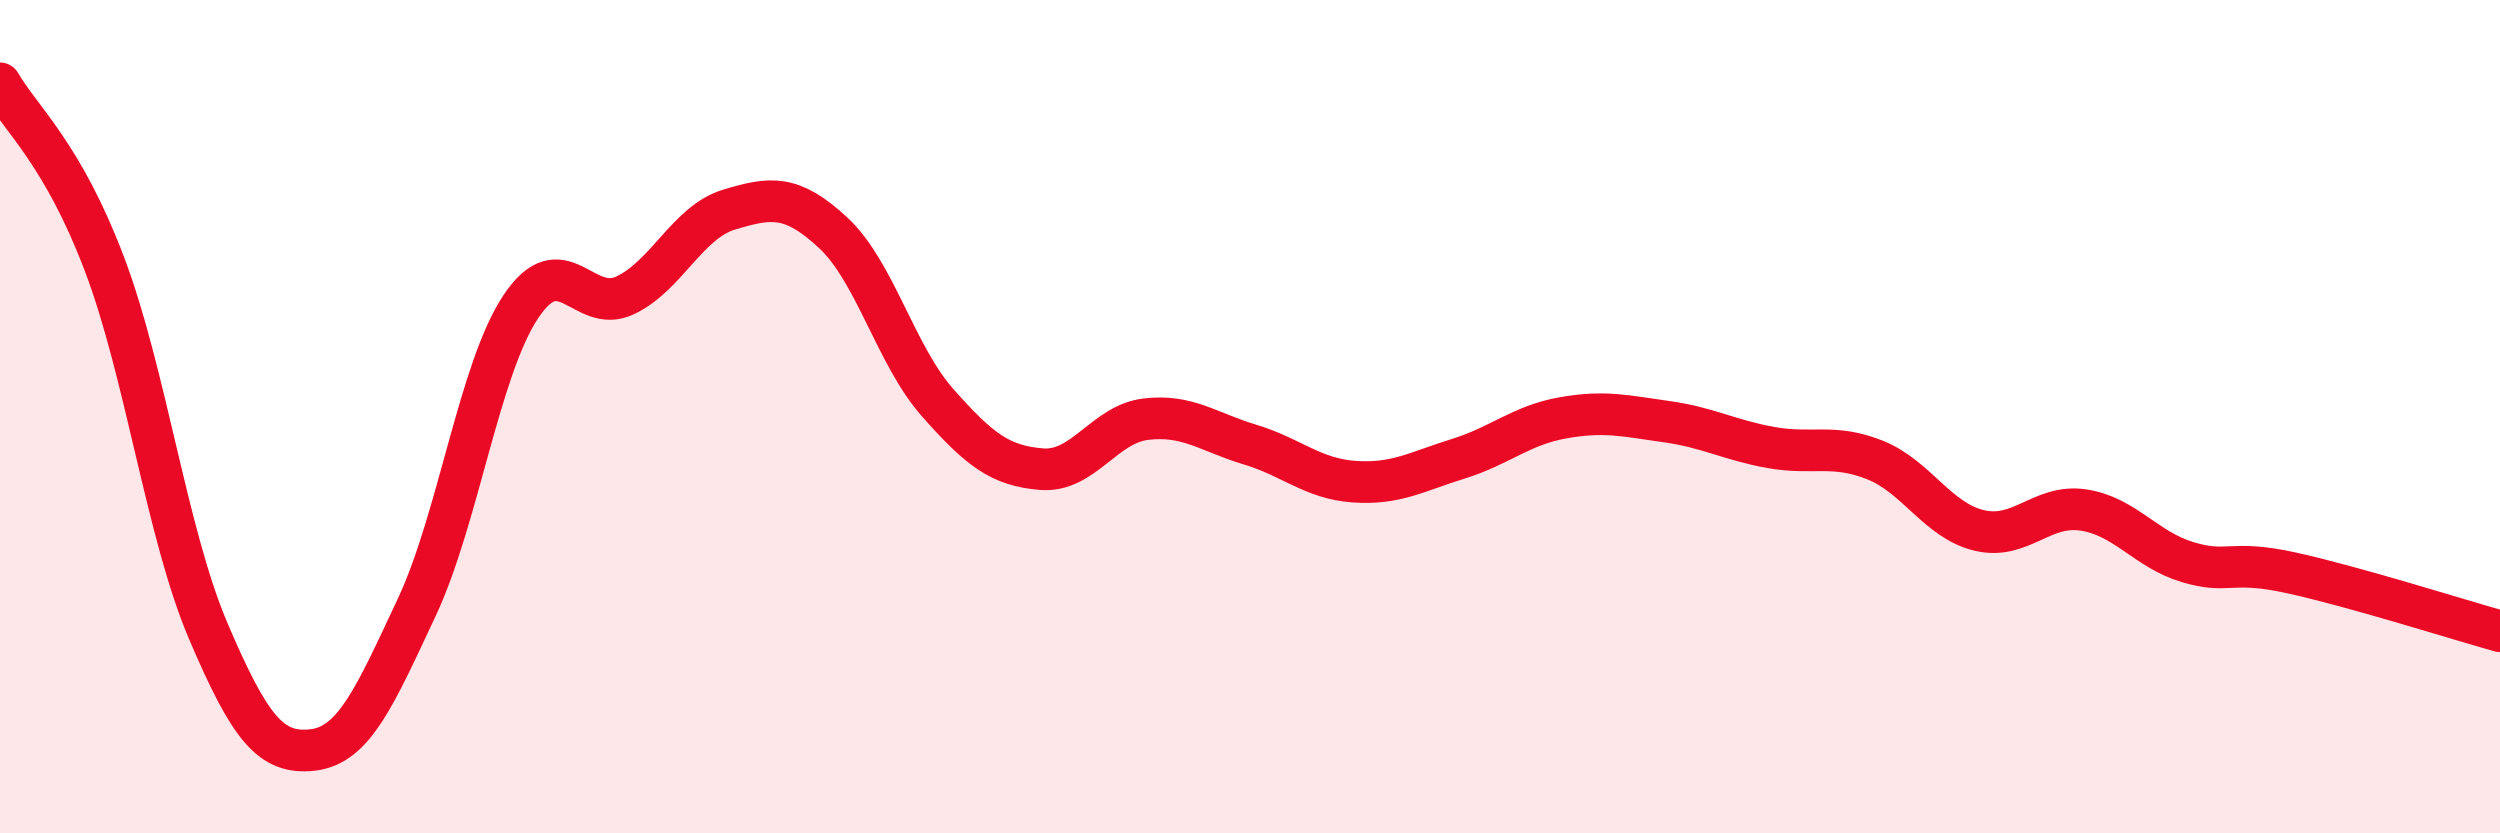
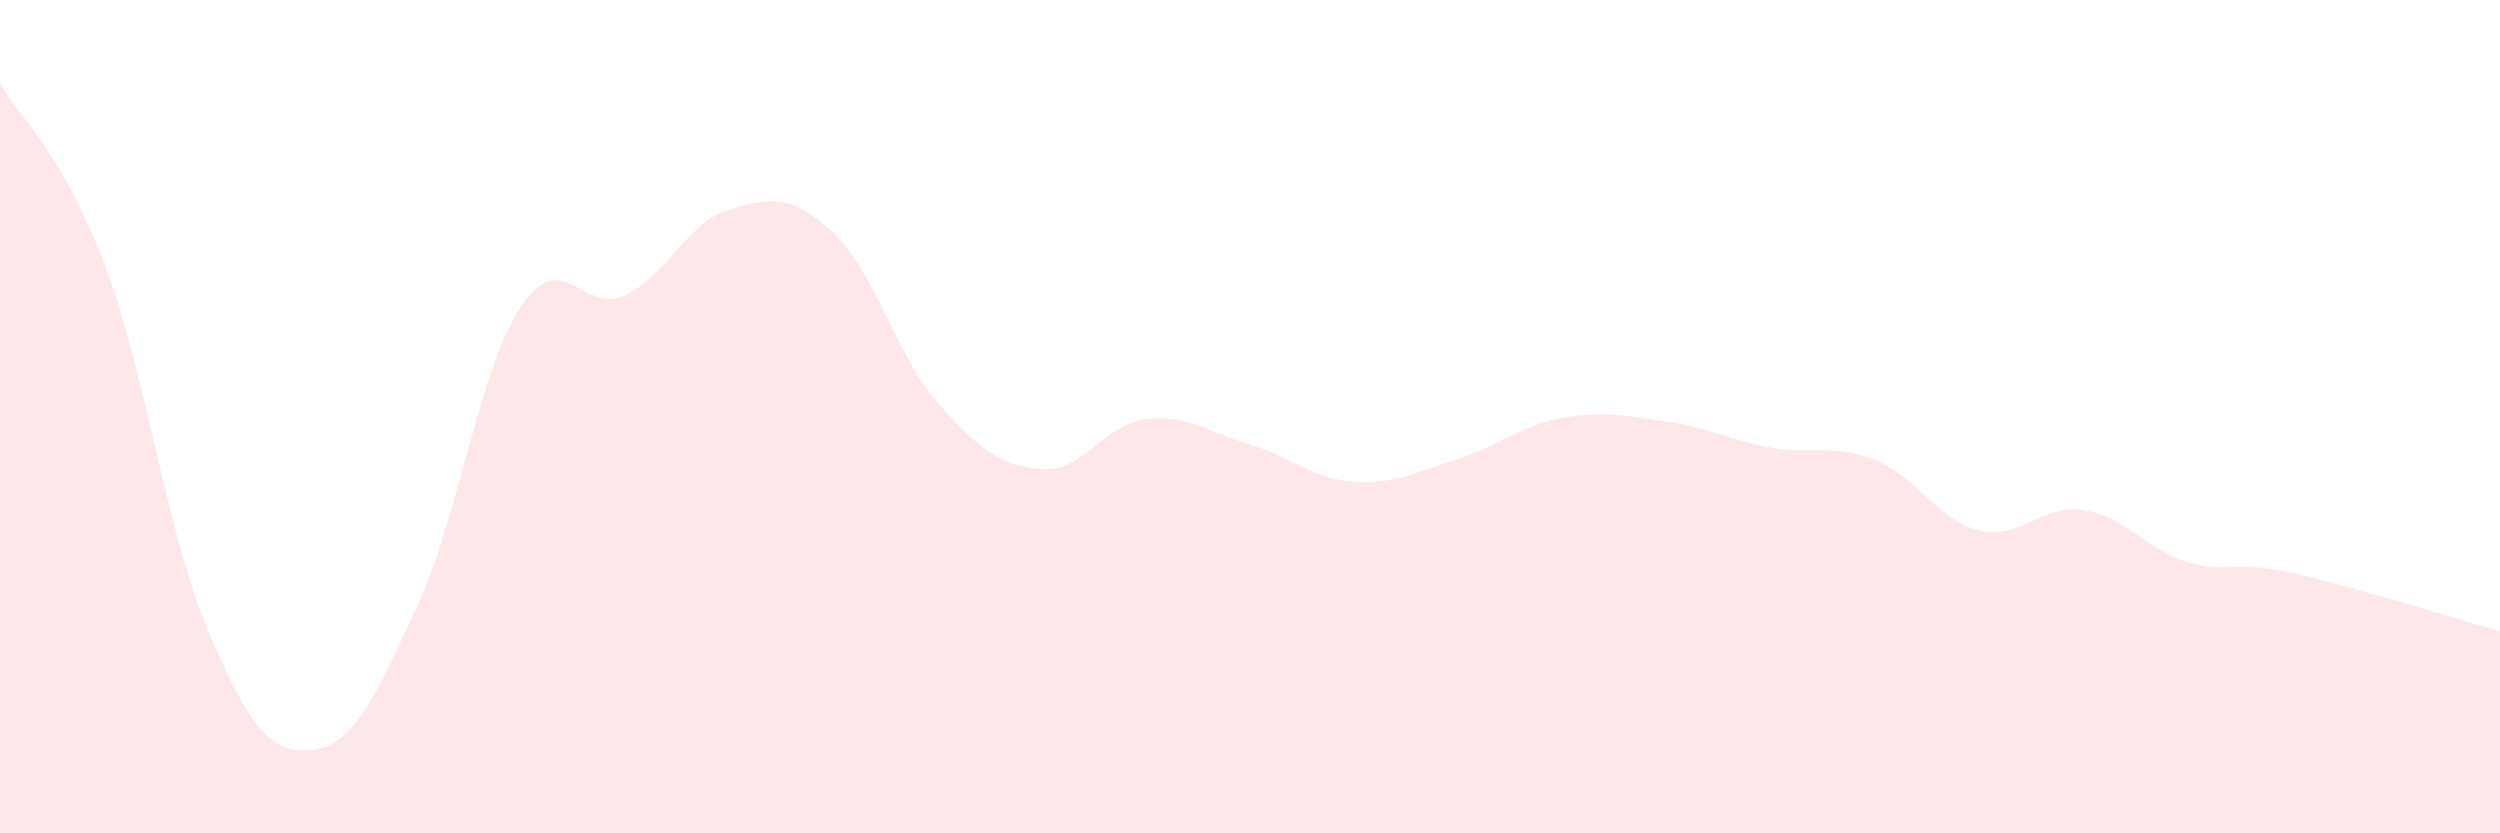
<svg xmlns="http://www.w3.org/2000/svg" width="60" height="20" viewBox="0 0 60 20">
  <path d="M 0,2 C 0.5,2.86 1.5,3.69 2.5,6.32 C 3.5,8.95 4,12.81 5,15.15 C 6,17.49 6.5,18.11 7.5,18 C 8.5,17.89 9,16.71 10,14.58 C 11,12.45 11.5,8.86 12.5,7.36 C 13.5,5.86 14,7.56 15,7.09 C 16,6.62 16.5,5.33 17.5,5.03 C 18.5,4.73 19,4.66 20,5.59 C 21,6.52 21.5,8.53 22.5,9.66 C 23.5,10.79 24,11.18 25,11.26 C 26,11.34 26.5,10.18 27.5,10.06 C 28.5,9.94 29,10.37 30,10.67 C 31,10.97 31.5,11.49 32.5,11.56 C 33.5,11.63 34,11.32 35,11.01 C 36,10.7 36.5,10.21 37.5,10.03 C 38.5,9.85 39,9.98 40,10.12 C 41,10.26 41.5,10.56 42.5,10.74 C 43.5,10.92 44,10.64 45,11.04 C 46,11.44 46.5,12.49 47.5,12.73 C 48.5,12.97 49,12.09 50,12.24 C 51,12.39 51.5,13.19 52.5,13.49 C 53.5,13.79 53.5,13.42 55,13.75 C 56.5,14.08 59,14.87 60,15.15L60 20L0 20Z" fill="#EB0A25" opacity="0.1" stroke-linecap="round" stroke-linejoin="round" />
-   <path d="M 0,2 C 0.5,2.86 1.5,3.69 2.5,6.32 C 3.5,8.95 4,12.81 5,15.15 C 6,17.49 6.5,18.11 7.5,18 C 8.5,17.89 9,16.71 10,14.58 C 11,12.45 11.5,8.86 12.5,7.36 C 13.5,5.86 14,7.56 15,7.09 C 16,6.62 16.5,5.33 17.5,5.03 C 18.5,4.73 19,4.66 20,5.59 C 21,6.52 21.5,8.53 22.5,9.66 C 23.5,10.79 24,11.18 25,11.26 C 26,11.34 26.5,10.18 27.5,10.06 C 28.5,9.94 29,10.37 30,10.67 C 31,10.97 31.5,11.49 32.5,11.56 C 33.5,11.63 34,11.32 35,11.01 C 36,10.7 36.5,10.21 37.5,10.03 C 38.5,9.85 39,9.98 40,10.12 C 41,10.26 41.5,10.56 42.5,10.74 C 43.5,10.92 44,10.64 45,11.04 C 46,11.44 46.5,12.49 47.5,12.73 C 48.5,12.97 49,12.09 50,12.24 C 51,12.39 51.5,13.19 52.5,13.49 C 53.5,13.79 53.5,13.42 55,13.75 C 56.5,14.08 59,14.87 60,15.15" stroke="#EB0A25" stroke-width="1" fill="none" stroke-linecap="round" stroke-linejoin="round" />
</svg>